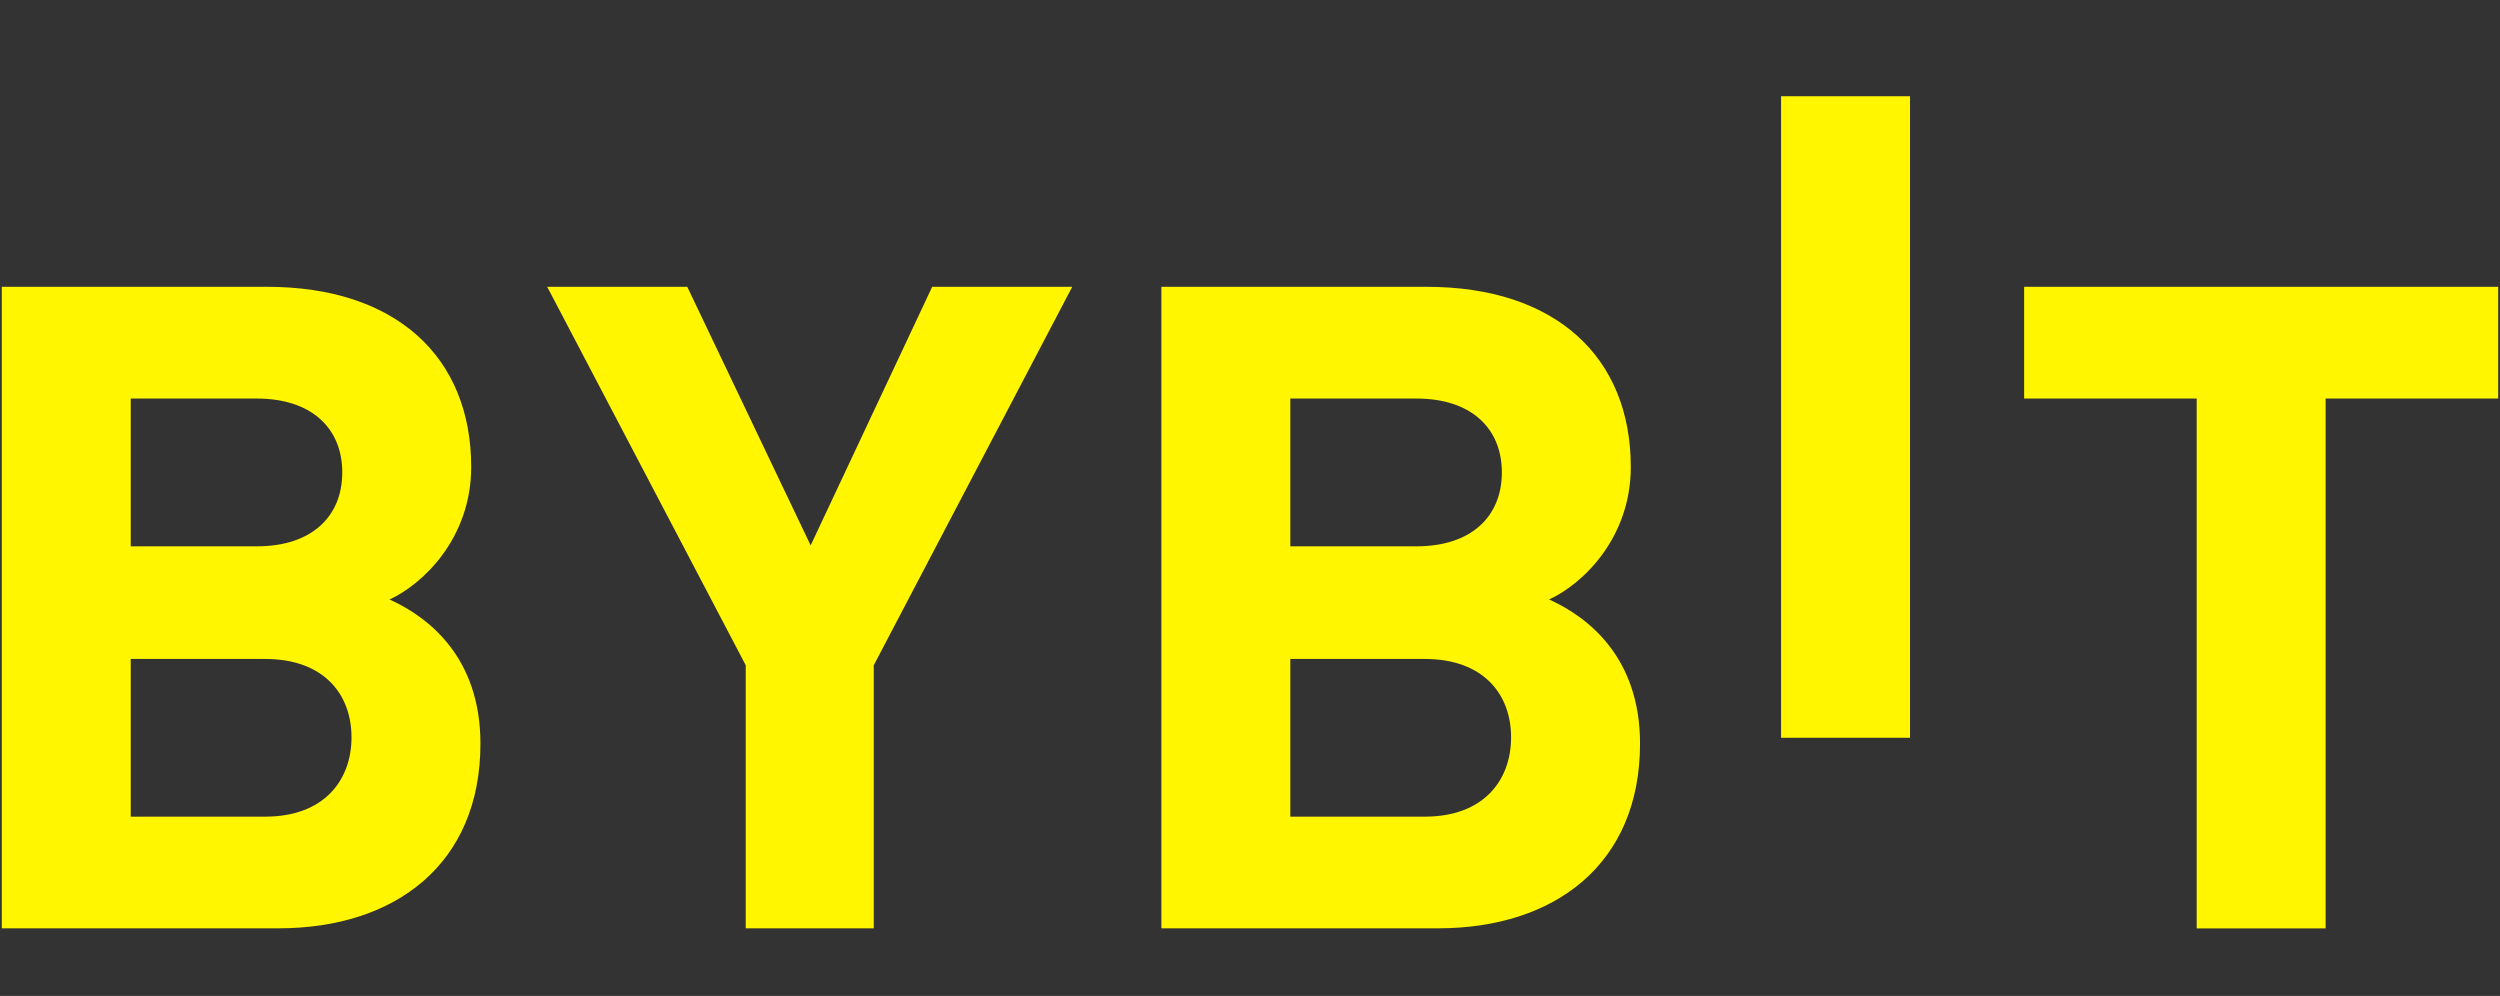
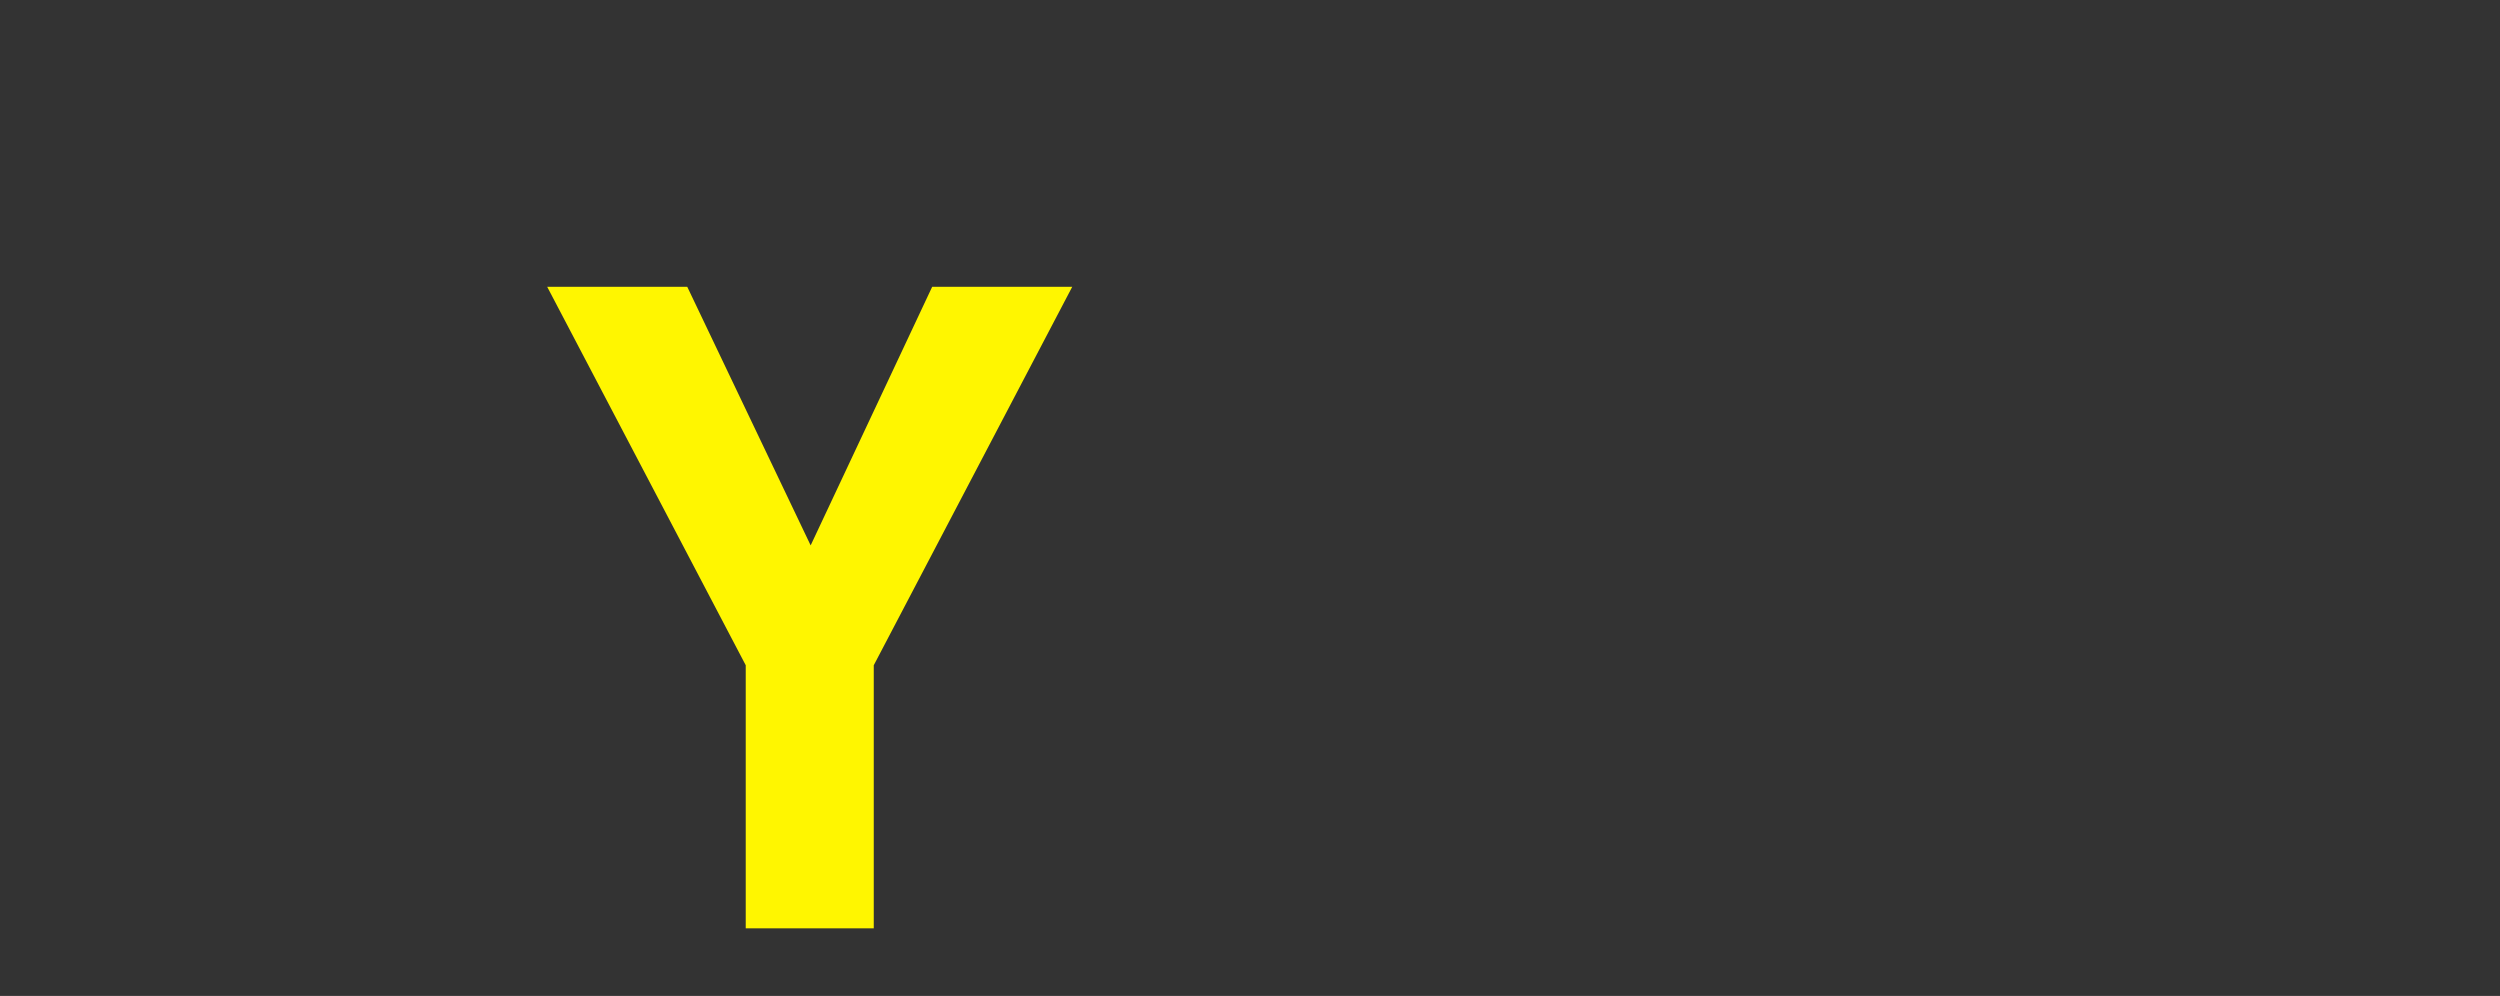
<svg xmlns="http://www.w3.org/2000/svg" width="123" height="49" viewBox="0 0 123 49" fill="none">
  <rect x="0" y="0" width="123" height="49" fill="#333333" stroke="none" />
  <g clip-path="url(#clip0_20_1299)">
-     <path d="M87.629 36.298V4.735H93.973V36.298H87.629Z" fill="#FFF600" />
-     <path d="M13.689 45.674H0.088V14.111H13.142C19.486 14.111 23.183 17.569 23.183 22.977C23.183 26.478 20.809 28.741 19.166 29.494C21.127 30.38 23.638 32.375 23.638 36.588C23.638 42.482 19.486 45.674 13.689 45.674ZM12.64 19.609H6.432V26.879H12.64C15.332 26.879 16.839 25.416 16.839 23.243C16.839 21.072 15.332 19.609 12.64 19.609ZM13.05 32.421H6.432V40.179H13.05C15.926 40.179 17.294 38.406 17.294 36.277C17.294 34.15 15.924 32.421 13.05 32.421Z" fill="#FFF600" />
    <path d="M42.989 32.73V45.674H36.69V32.73L26.922 14.111H33.813L39.884 26.833L45.863 14.111H52.754L42.989 32.73Z" fill="#FFF600" />
-     <path d="M70.741 45.674H57.14V14.111H70.194C76.538 14.111 80.235 17.569 80.235 22.977C80.235 26.478 77.861 28.741 76.217 29.494C78.179 30.38 80.69 32.375 80.69 36.588C80.69 42.482 76.538 45.674 70.741 45.674ZM69.692 19.609H63.484V26.879H69.692C72.384 26.879 73.891 25.416 73.891 23.243C73.891 21.072 72.384 19.609 69.692 19.609ZM70.102 32.421H63.484V40.179H70.102C72.978 40.179 74.345 38.406 74.345 36.277C74.345 34.15 72.978 32.421 70.102 32.421Z" fill="#FFF600" />
-     <path d="M114.421 19.609V45.677H108.077V19.609H99.587V14.111H122.911V19.609H114.421Z" fill="#FFF600" />
  </g>
  <defs>
    <clipPath id="clip0_20_1299">
      <rect width="122.824" height="48" fill="white" transform="translate(0.088 0.5)" />
    </clipPath>
  </defs>
</svg>